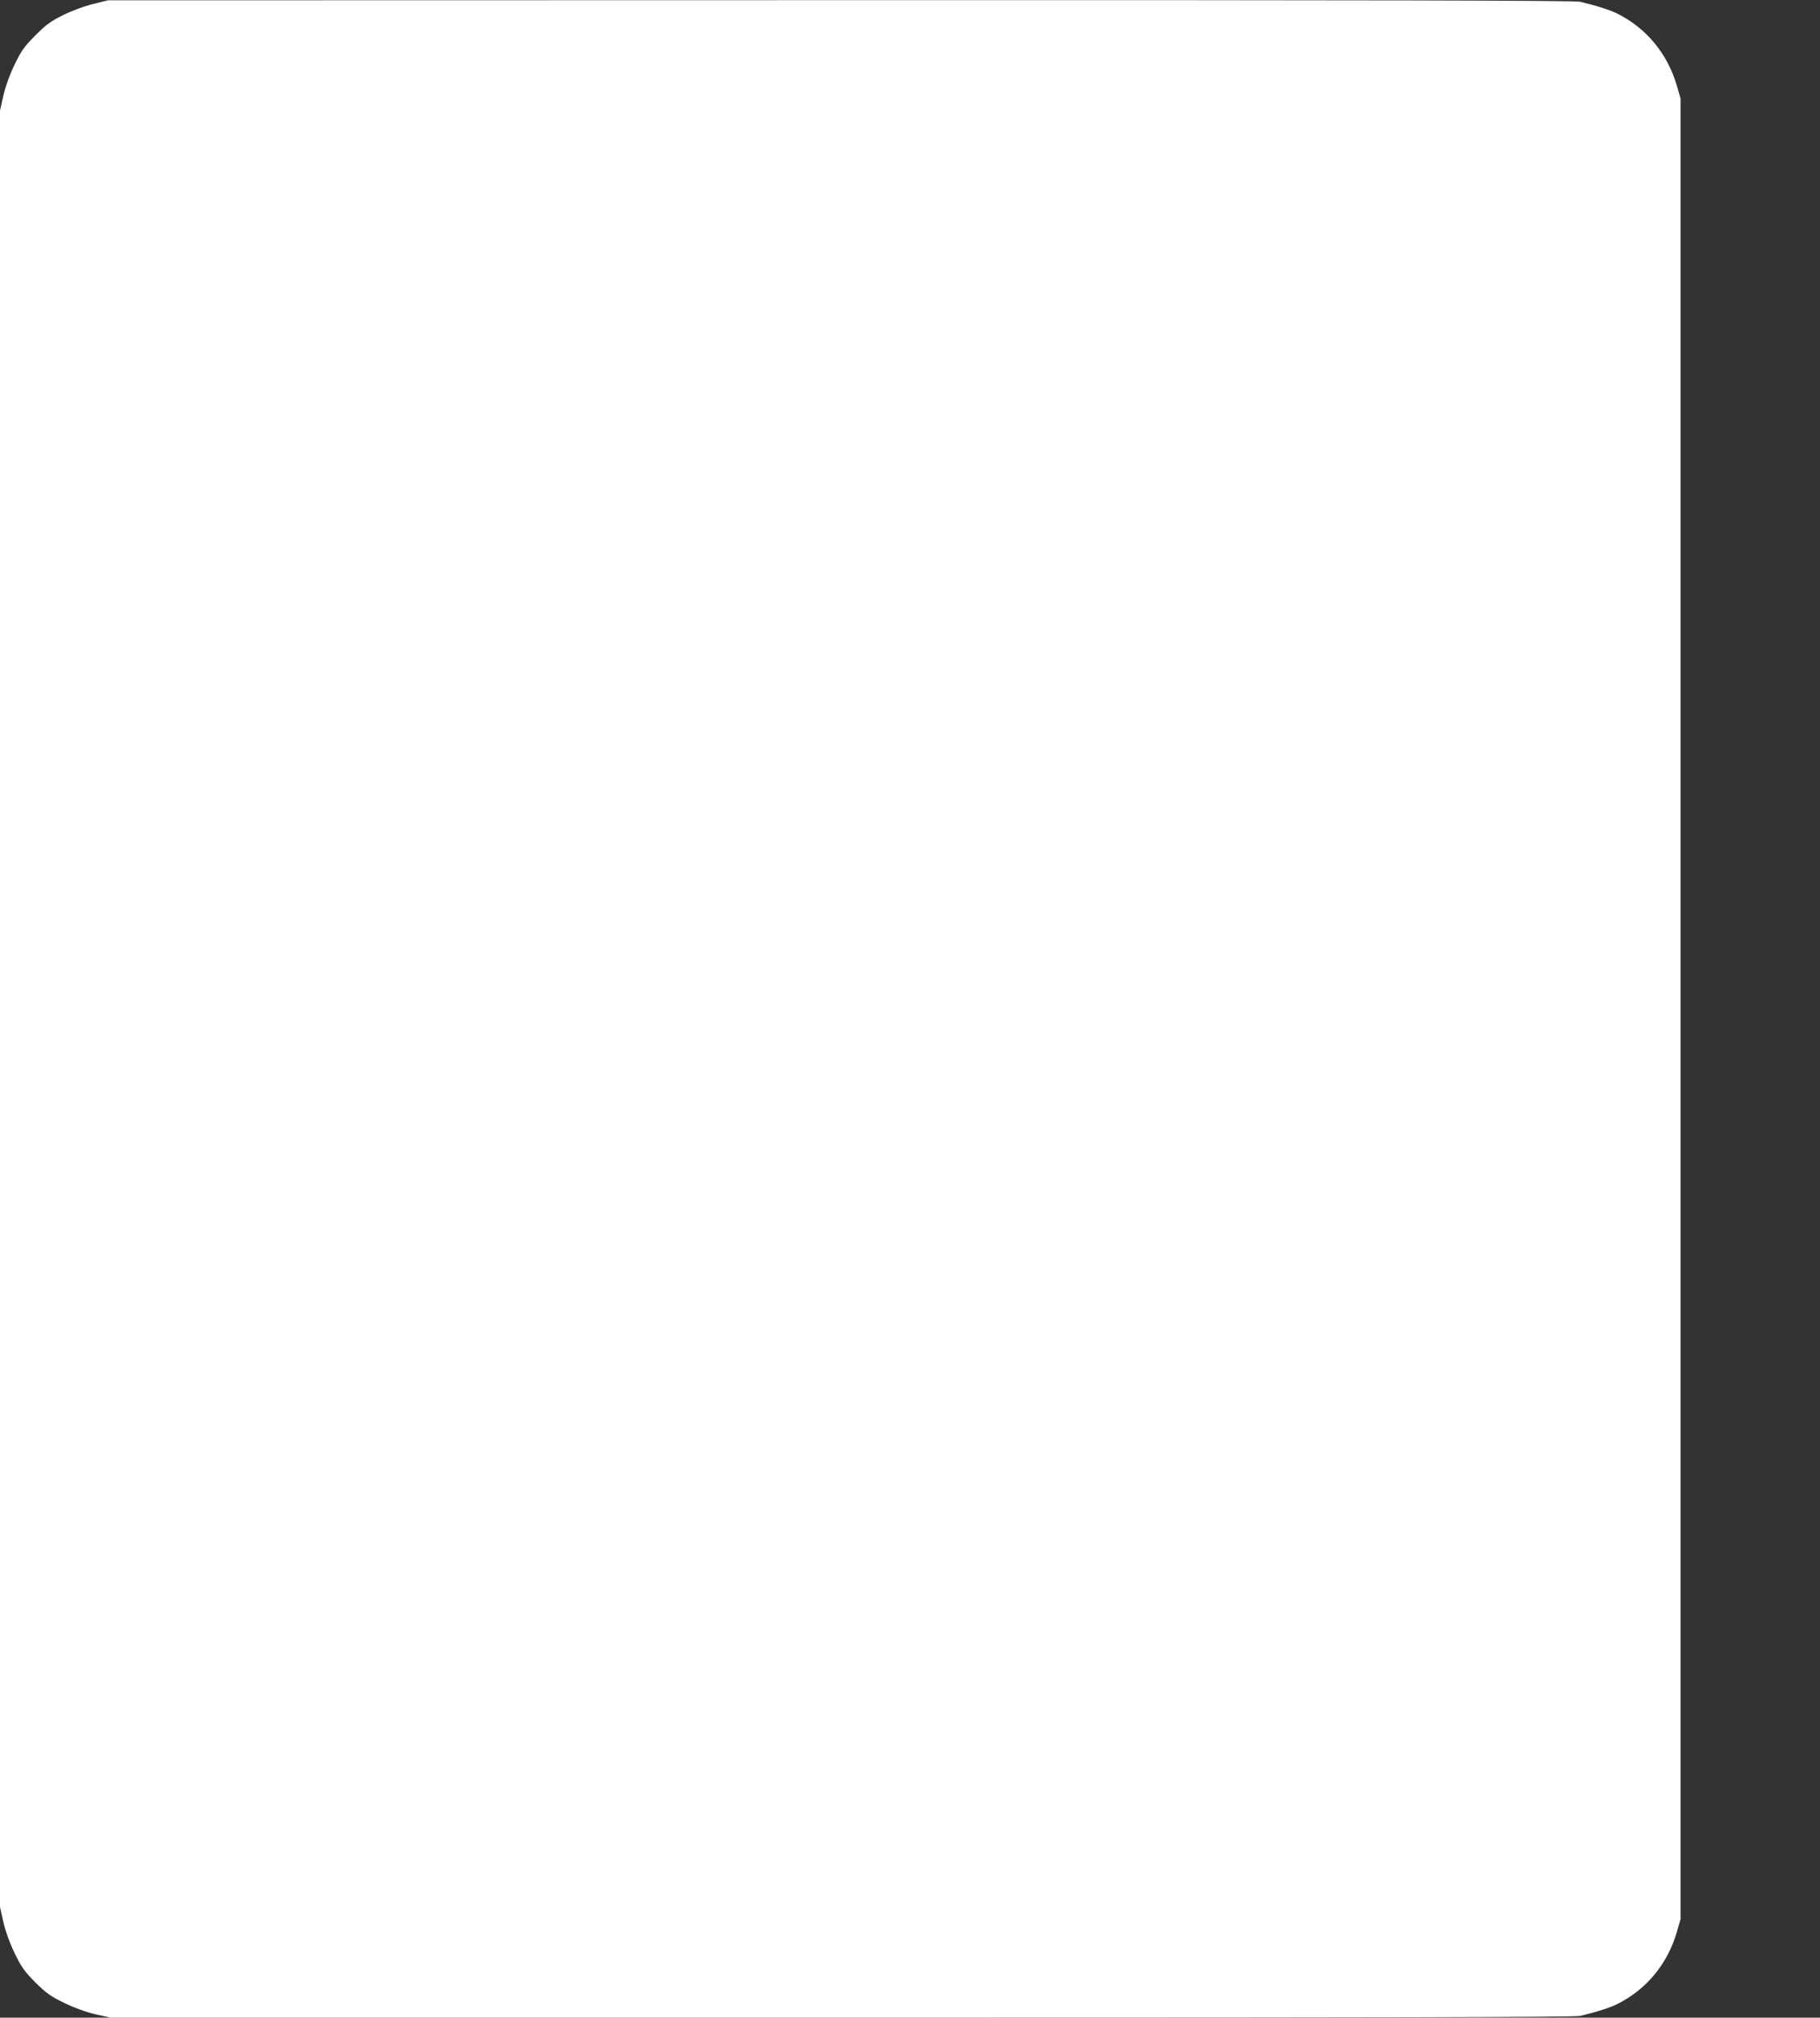
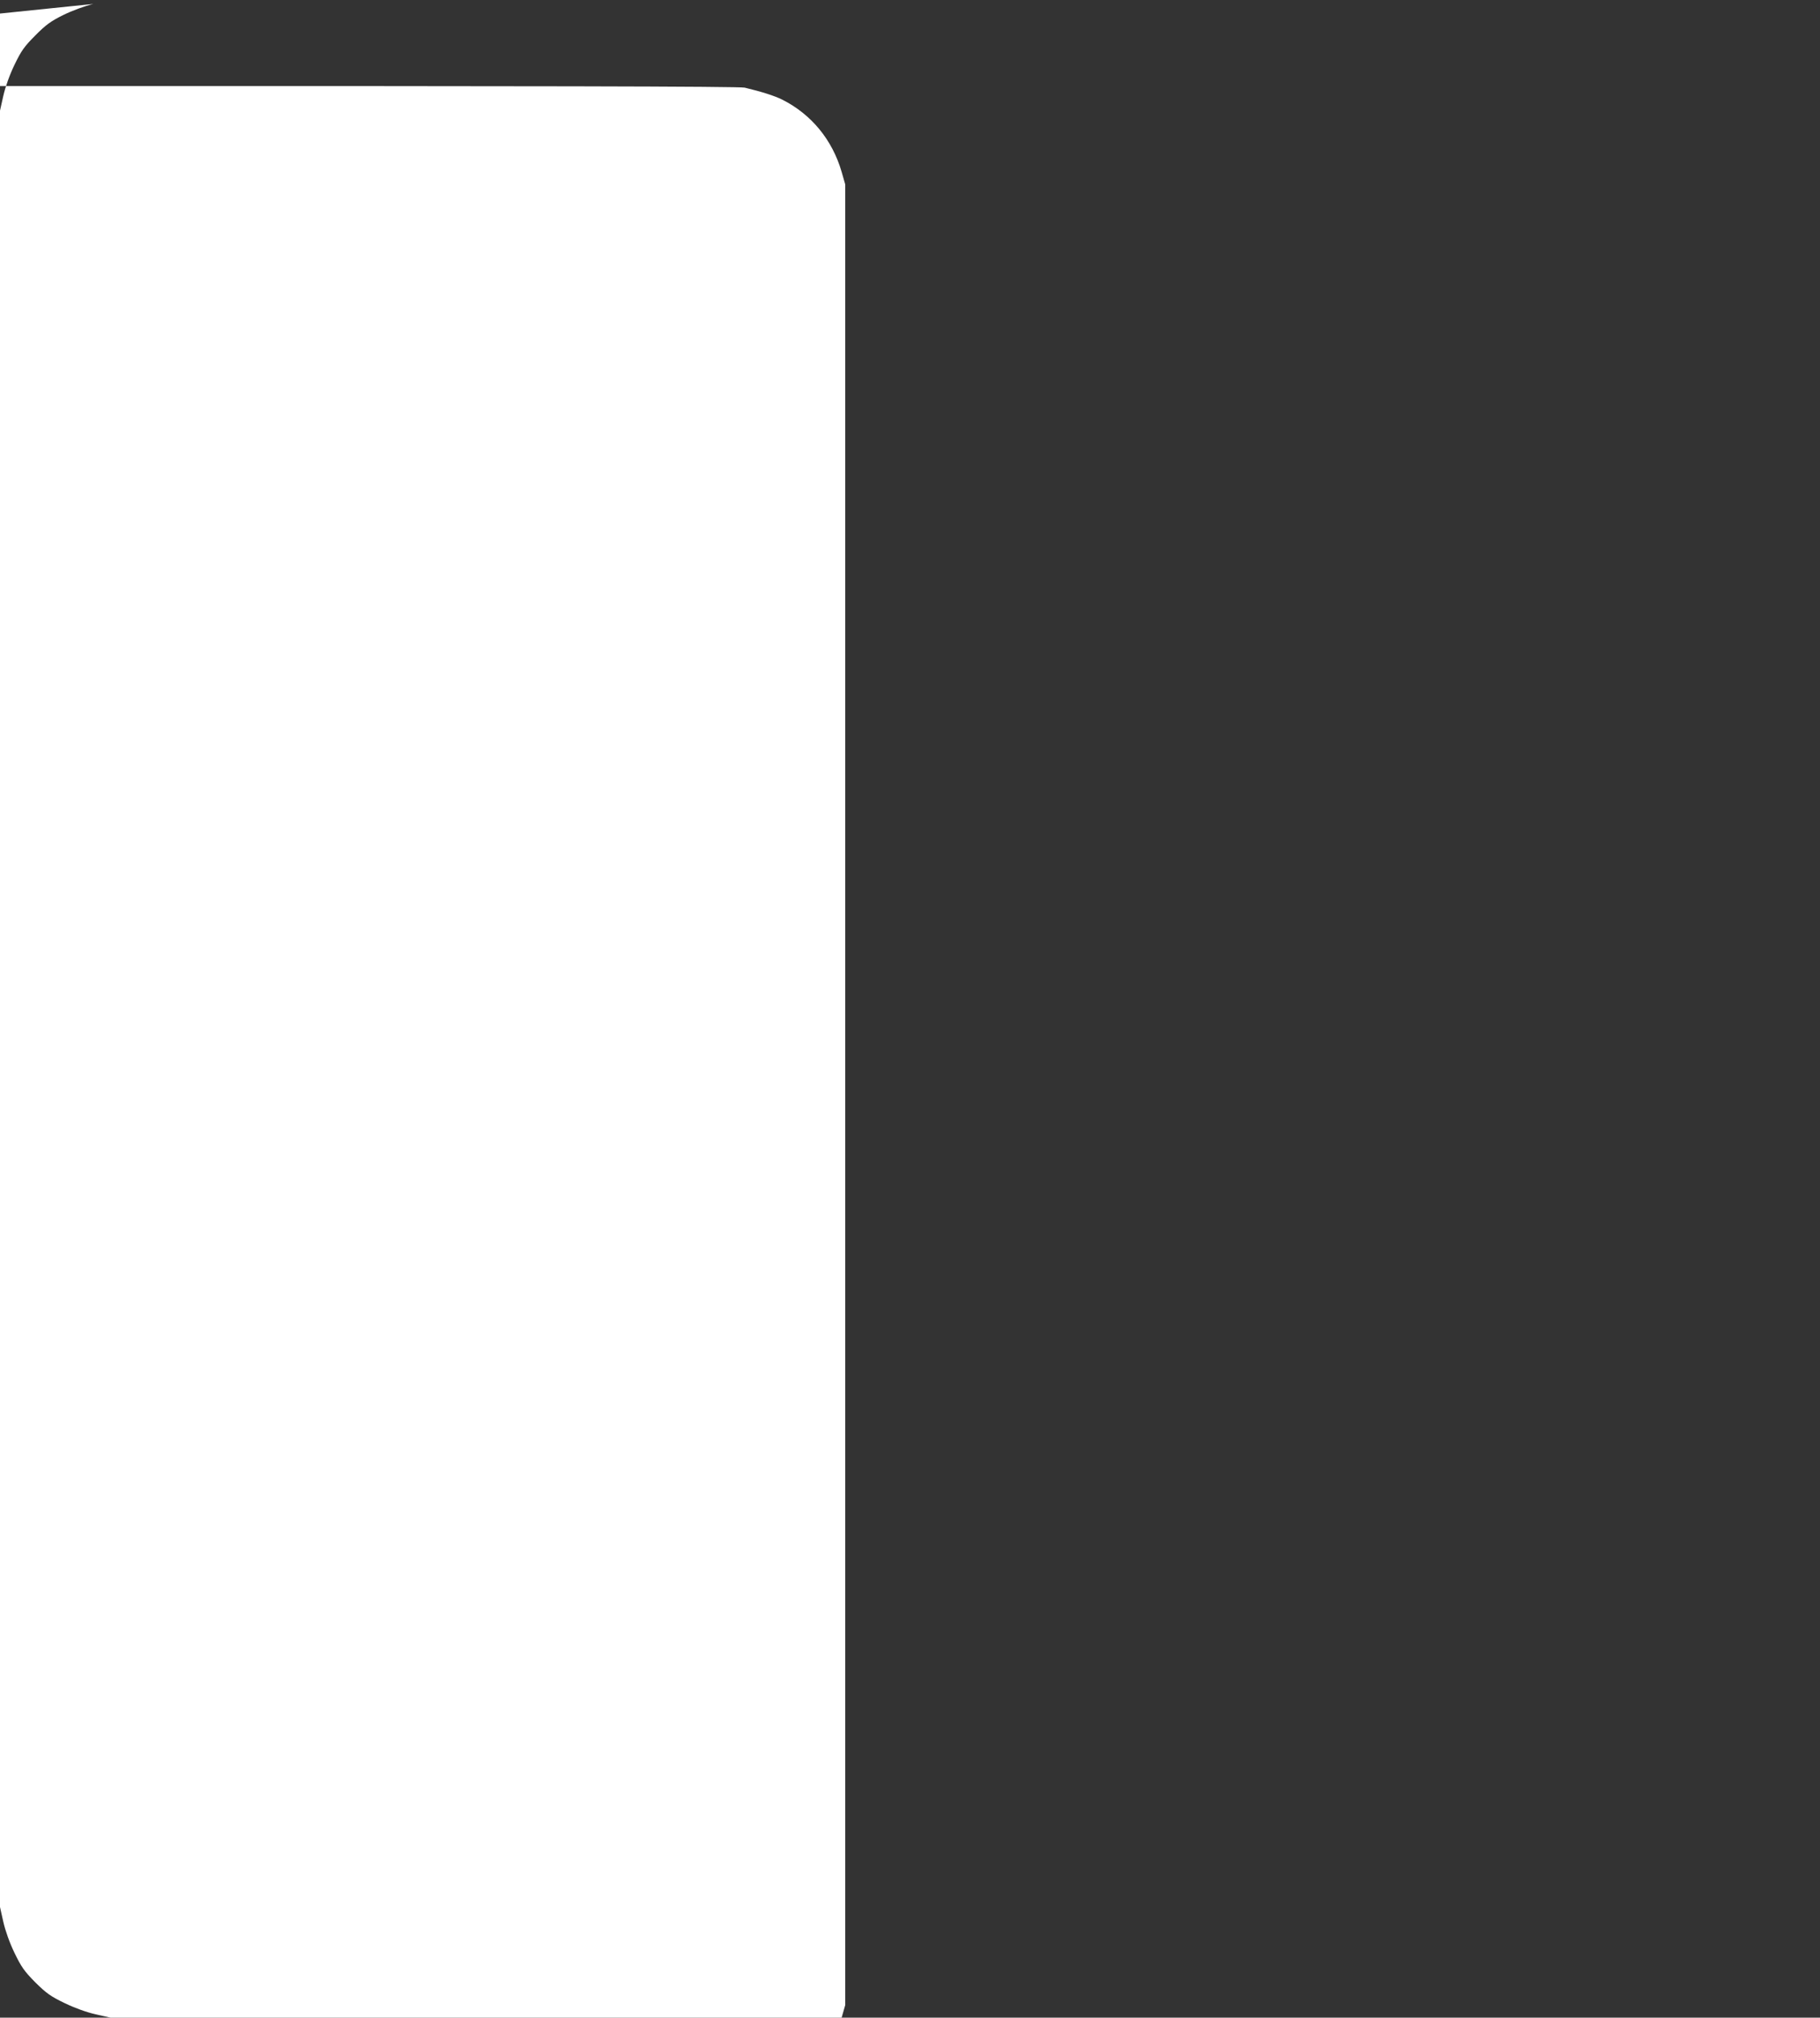
<svg xmlns="http://www.w3.org/2000/svg" version="1.0" width="1155pt" height="1280pt" viewBox="0 0 1155 1280" preserveAspectRatio="xMidYMid meet">
  <rect x="0" y="0" width="1155" height="1280" fill="#333333" stroke="none" />
  <g transform="translate(0,1280) scale(0.1,-0.1)" fill="#ffffff" stroke="none">
-     <path d="M592 12775 c-54 -13 -135 -43 -190 -70 -79 -39 -112 -63 -178 -130 -70 -70 -89 -97 -132 -186 -31 -64 -58 -140 -71 -197 l-21 -94 0 -5698 0 -5698 21 -94 c13 -57 40 -133 71 -197 43 -89 62 -116 132 -187 71 -70 98 -89 187 -132 64 -31 140 -58 197 -71 l94 -21 4639 0 c3408 0 4651 3 4686 11 105 25 190 52 238 76 185 93 318 255 377 458 l23 80 0 5775 0 5775 -23 80 c-59 203 -192 365 -377 458 -48 24 -133 51 -238 76 -35 8 -1277 11 -4695 10 l-4647 -1 -93 -23z" />
+     <path d="M592 12775 c-54 -13 -135 -43 -190 -70 -79 -39 -112 -63 -178 -130 -70 -70 -89 -97 -132 -186 -31 -64 -58 -140 -71 -197 l-21 -94 0 -5698 0 -5698 21 -94 c13 -57 40 -133 71 -197 43 -89 62 -116 132 -187 71 -70 98 -89 187 -132 64 -31 140 -58 197 -71 l94 -21 4639 0 l23 80 0 5775 0 5775 -23 80 c-59 203 -192 365 -377 458 -48 24 -133 51 -238 76 -35 8 -1277 11 -4695 10 l-4647 -1 -93 -23z" />
  </g>
</svg>